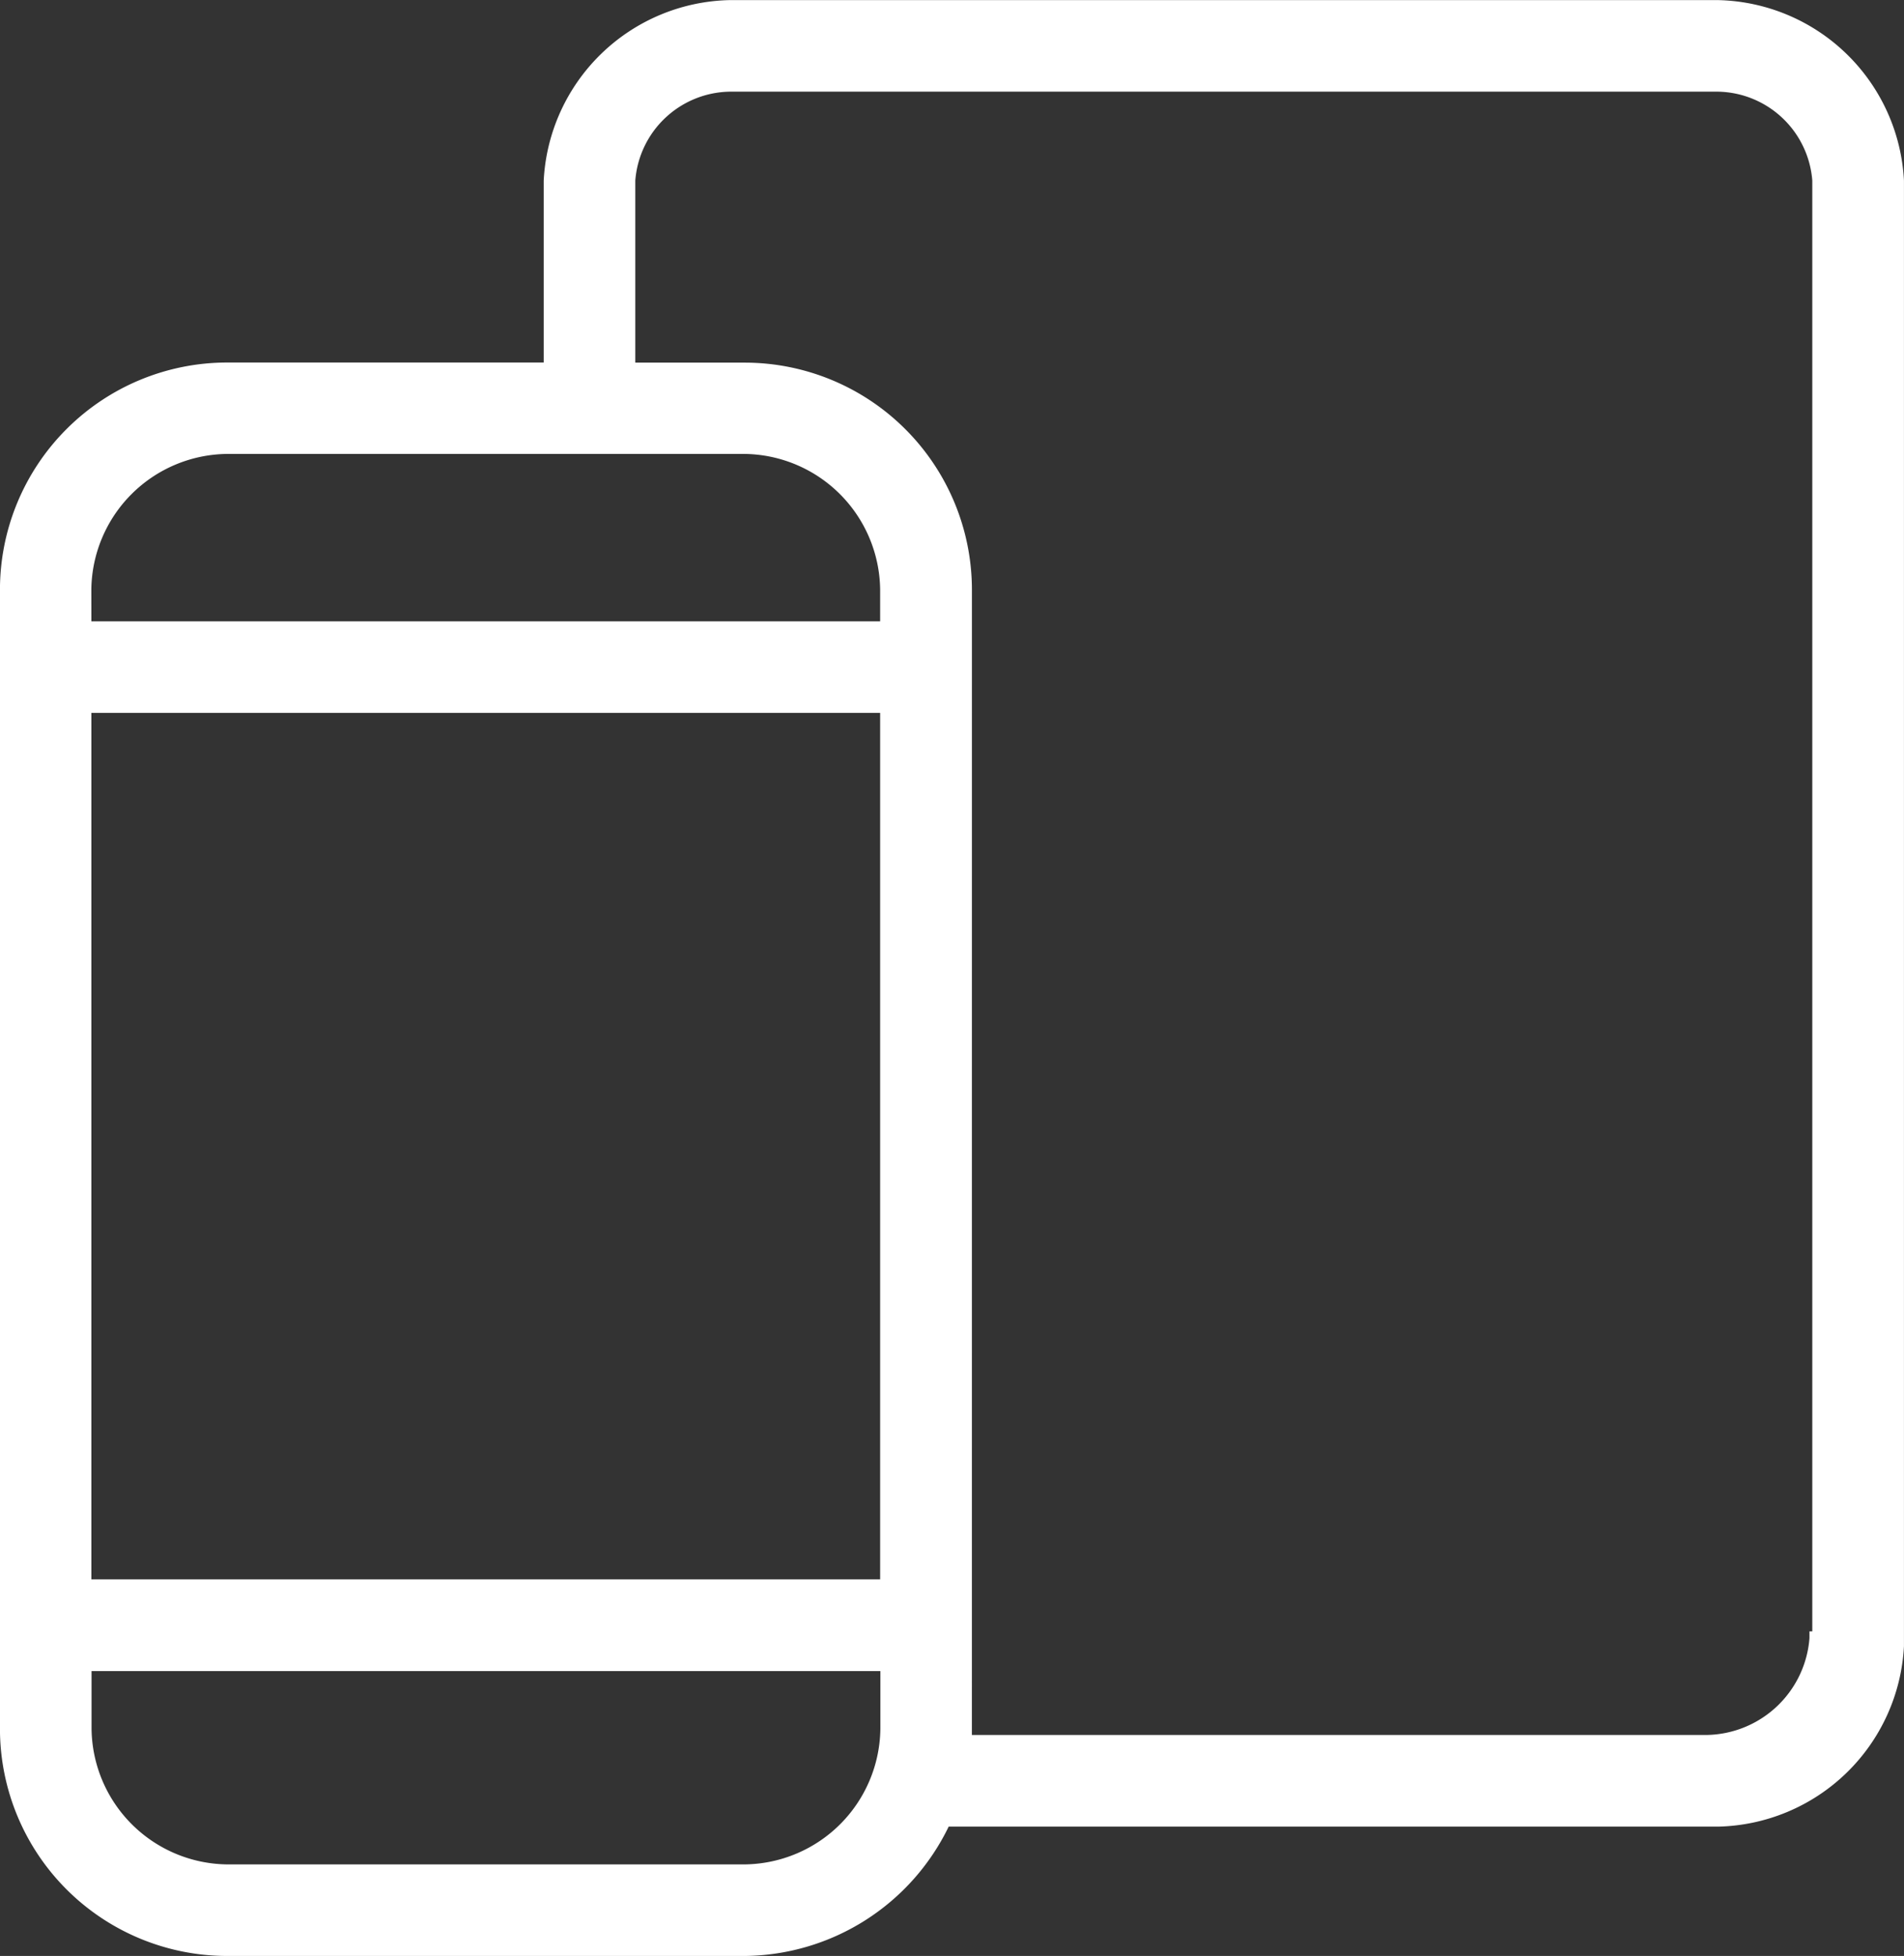
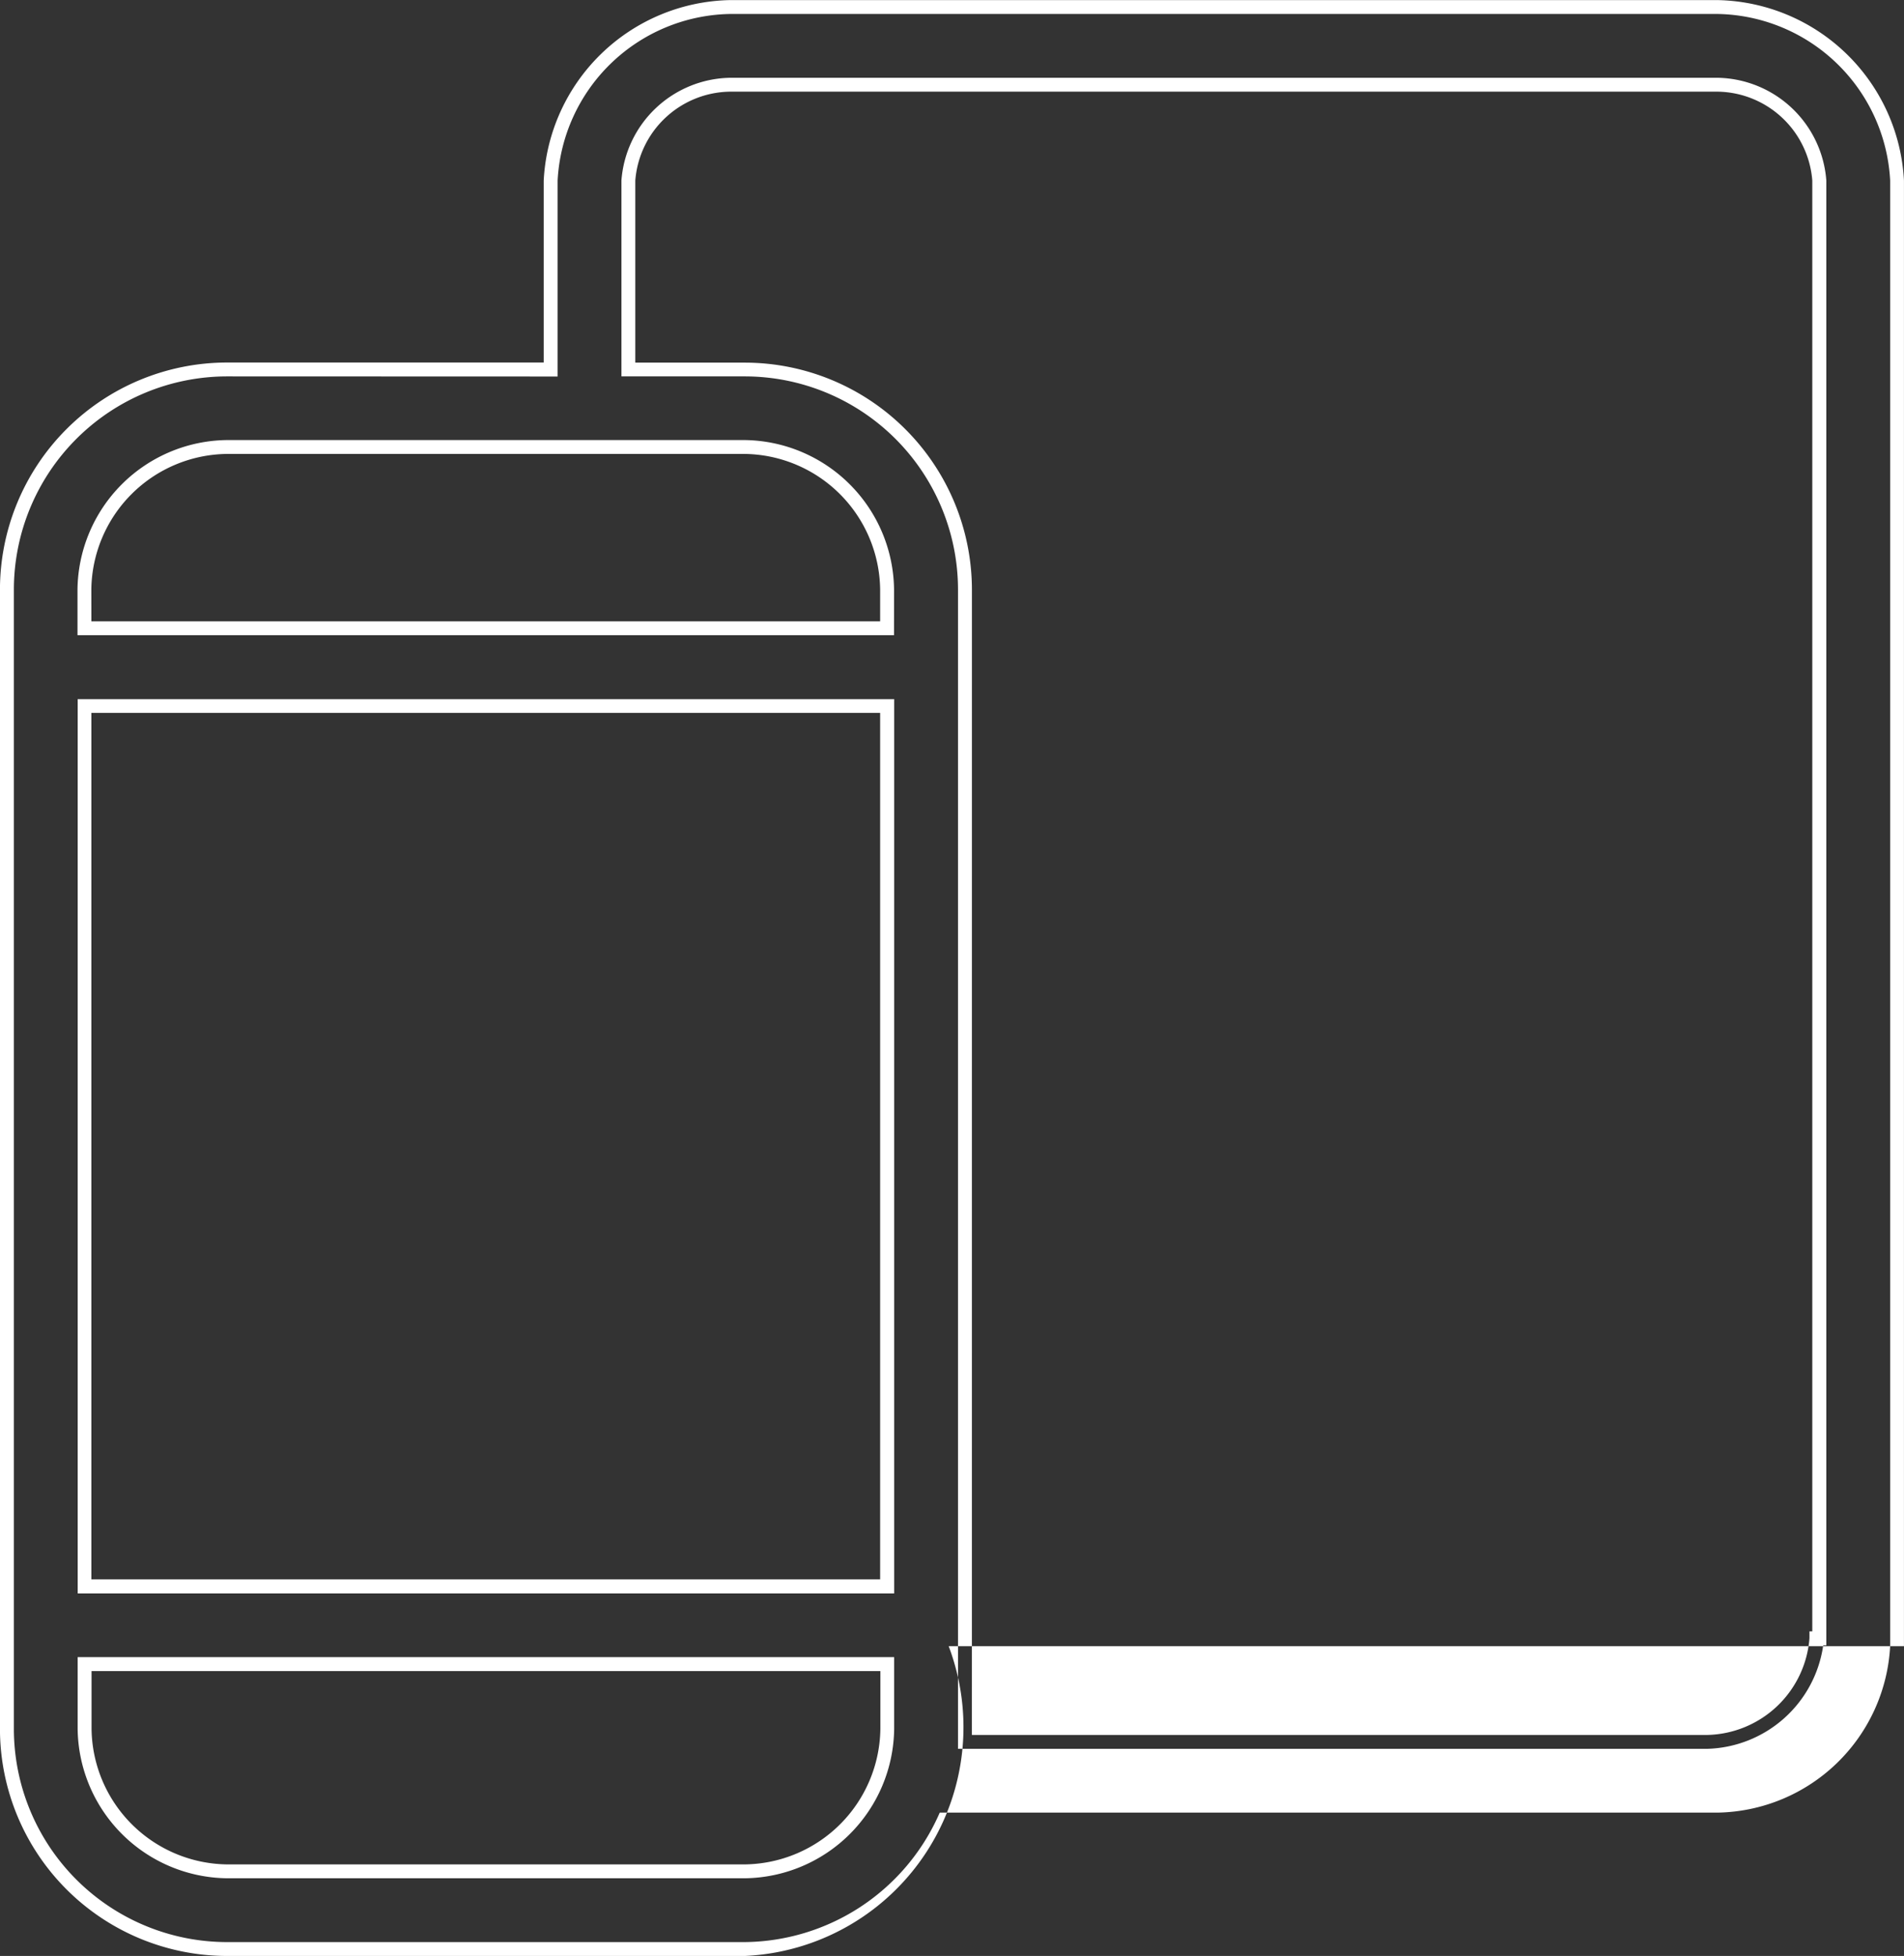
<svg xmlns="http://www.w3.org/2000/svg" id="Group_22" data-name="Group 22" width="50.368" height="51.737" viewBox="0 0 50.368 51.737">
  <rect x="0" y="0" width="50.368" height="51.737" fill="#333333" stroke="none" />
-   <path id="Path_27" data-name="Path 27" d="M284.441,1004.108H258.277a4.851,4.851,0,0,0-4.726,4.589v5h-8.562a5.817,5.817,0,0,0-5.822,5.821v30.137a5.817,5.817,0,0,0,5.822,5.822h13.7a5.842,5.842,0,0,0,5.274-3.424h20.479a4.852,4.852,0,0,0,4.726-4.589V1008.7A4.851,4.851,0,0,0,284.441,1004.108Zm-39.452,11.643h13.7a3.8,3.8,0,0,1,3.767,3.767v1.028H241.222v-1.028A3.8,3.8,0,0,1,244.989,1015.751Zm-3.767,6.85h21.233v23.287H241.222Zm17.466,30.822h-13.7a3.8,3.8,0,0,1-3.767-3.768v-1.712h21.233v1.712A3.8,3.8,0,0,1,258.688,1053.423Zm28.35-6.165a2.971,2.971,0,0,1-2.888,2.74H264.509v-30.48a5.821,5.821,0,0,0-5.821-5.821H255.6v-5a2.746,2.746,0,0,1,2.666-2.535h26.176a2.745,2.745,0,0,1,2.665,2.535v38.561Z" transform="translate(-238.983 -1003.924)" fill="#fff" />
-   <path id="Path_28" data-name="Path 28" d="M258.688,1055.661h-13.7a6.012,6.012,0,0,1-6.006-6.005v-30.137a6.012,6.012,0,0,1,6.006-6.006h8.378V1008.7a5.034,5.034,0,0,1,4.909-4.773h26.165a5.035,5.035,0,0,1,4.91,4.773v38.767a5.035,5.035,0,0,1-4.91,4.773H264.079A6.058,6.058,0,0,1,258.688,1055.661Zm-13.7-41.781a5.644,5.644,0,0,0-5.638,5.639v30.137a5.644,5.644,0,0,0,5.638,5.638h13.7a5.682,5.682,0,0,0,5.106-3.316l.049-.109h20.6a4.652,4.652,0,0,0,4.542-4.405V1008.7a4.652,4.652,0,0,0-4.542-4.406H258.276a4.652,4.652,0,0,0-4.542,4.406v5.183Zm13.7,39.726h-13.7a4,4,0,0,1-3.951-3.95v-1.9h21.6v1.9A4,4,0,0,1,258.688,1053.606Zm-17.283-5.48v1.53a3.631,3.631,0,0,0,3.584,3.583h13.7a3.631,3.631,0,0,0,3.583-3.583v-1.53Zm42.745,2.056H264.326v-30.663a5.645,5.645,0,0,0-5.638-5.639h-3.266V1008.7a2.935,2.935,0,0,1,2.849-2.718h26.176a2.935,2.935,0,0,1,2.849,2.718v38.745h-.082A3.189,3.189,0,0,1,284.15,1050.182Zm-19.457-.367H284.15a2.773,2.773,0,0,0,2.7-2.557v-.183h.075V1008.7a2.549,2.549,0,0,0-2.482-2.351H258.271a2.549,2.549,0,0,0-2.482,2.351v4.816h2.9a6.012,6.012,0,0,1,6.005,6.006Zm-2.055-3.743h-21.6v-23.655h21.6ZM241.4,1045.7h20.866v-22.92H241.4Zm21.233-24.974h-21.6v-1.211a4,4,0,0,1,3.951-3.951h13.7a4,4,0,0,1,3.95,3.951Zm-21.233-.367h20.866v-.844a3.631,3.631,0,0,0-3.583-3.584h-13.7a3.632,3.632,0,0,0-3.584,3.584Z" transform="translate(-238.983 -1003.924)" fill="#fff" />
+   <path id="Path_28" data-name="Path 28" d="M258.688,1055.661h-13.7a6.012,6.012,0,0,1-6.006-6.005v-30.137a6.012,6.012,0,0,1,6.006-6.006h8.378V1008.7a5.034,5.034,0,0,1,4.909-4.773h26.165a5.035,5.035,0,0,1,4.91,4.773v38.767H264.079A6.058,6.058,0,0,1,258.688,1055.661Zm-13.7-41.781a5.644,5.644,0,0,0-5.638,5.639v30.137a5.644,5.644,0,0,0,5.638,5.638h13.7a5.682,5.682,0,0,0,5.106-3.316l.049-.109h20.6a4.652,4.652,0,0,0,4.542-4.405V1008.7a4.652,4.652,0,0,0-4.542-4.406H258.276a4.652,4.652,0,0,0-4.542,4.406v5.183Zm13.7,39.726h-13.7a4,4,0,0,1-3.951-3.95v-1.9h21.6v1.9A4,4,0,0,1,258.688,1053.606Zm-17.283-5.48v1.53a3.631,3.631,0,0,0,3.584,3.583h13.7a3.631,3.631,0,0,0,3.583-3.583v-1.53Zm42.745,2.056H264.326v-30.663a5.645,5.645,0,0,0-5.638-5.639h-3.266V1008.7a2.935,2.935,0,0,1,2.849-2.718h26.176a2.935,2.935,0,0,1,2.849,2.718v38.745h-.082A3.189,3.189,0,0,1,284.15,1050.182Zm-19.457-.367H284.15a2.773,2.773,0,0,0,2.7-2.557v-.183h.075V1008.7a2.549,2.549,0,0,0-2.482-2.351H258.271a2.549,2.549,0,0,0-2.482,2.351v4.816h2.9a6.012,6.012,0,0,1,6.005,6.006Zm-2.055-3.743h-21.6v-23.655h21.6ZM241.4,1045.7h20.866v-22.92H241.4Zm21.233-24.974h-21.6v-1.211a4,4,0,0,1,3.951-3.951h13.7a4,4,0,0,1,3.95,3.951Zm-21.233-.367h20.866v-.844a3.631,3.631,0,0,0-3.583-3.584h-13.7a3.632,3.632,0,0,0-3.584,3.584Z" transform="translate(-238.983 -1003.924)" fill="#fff" />
</svg>